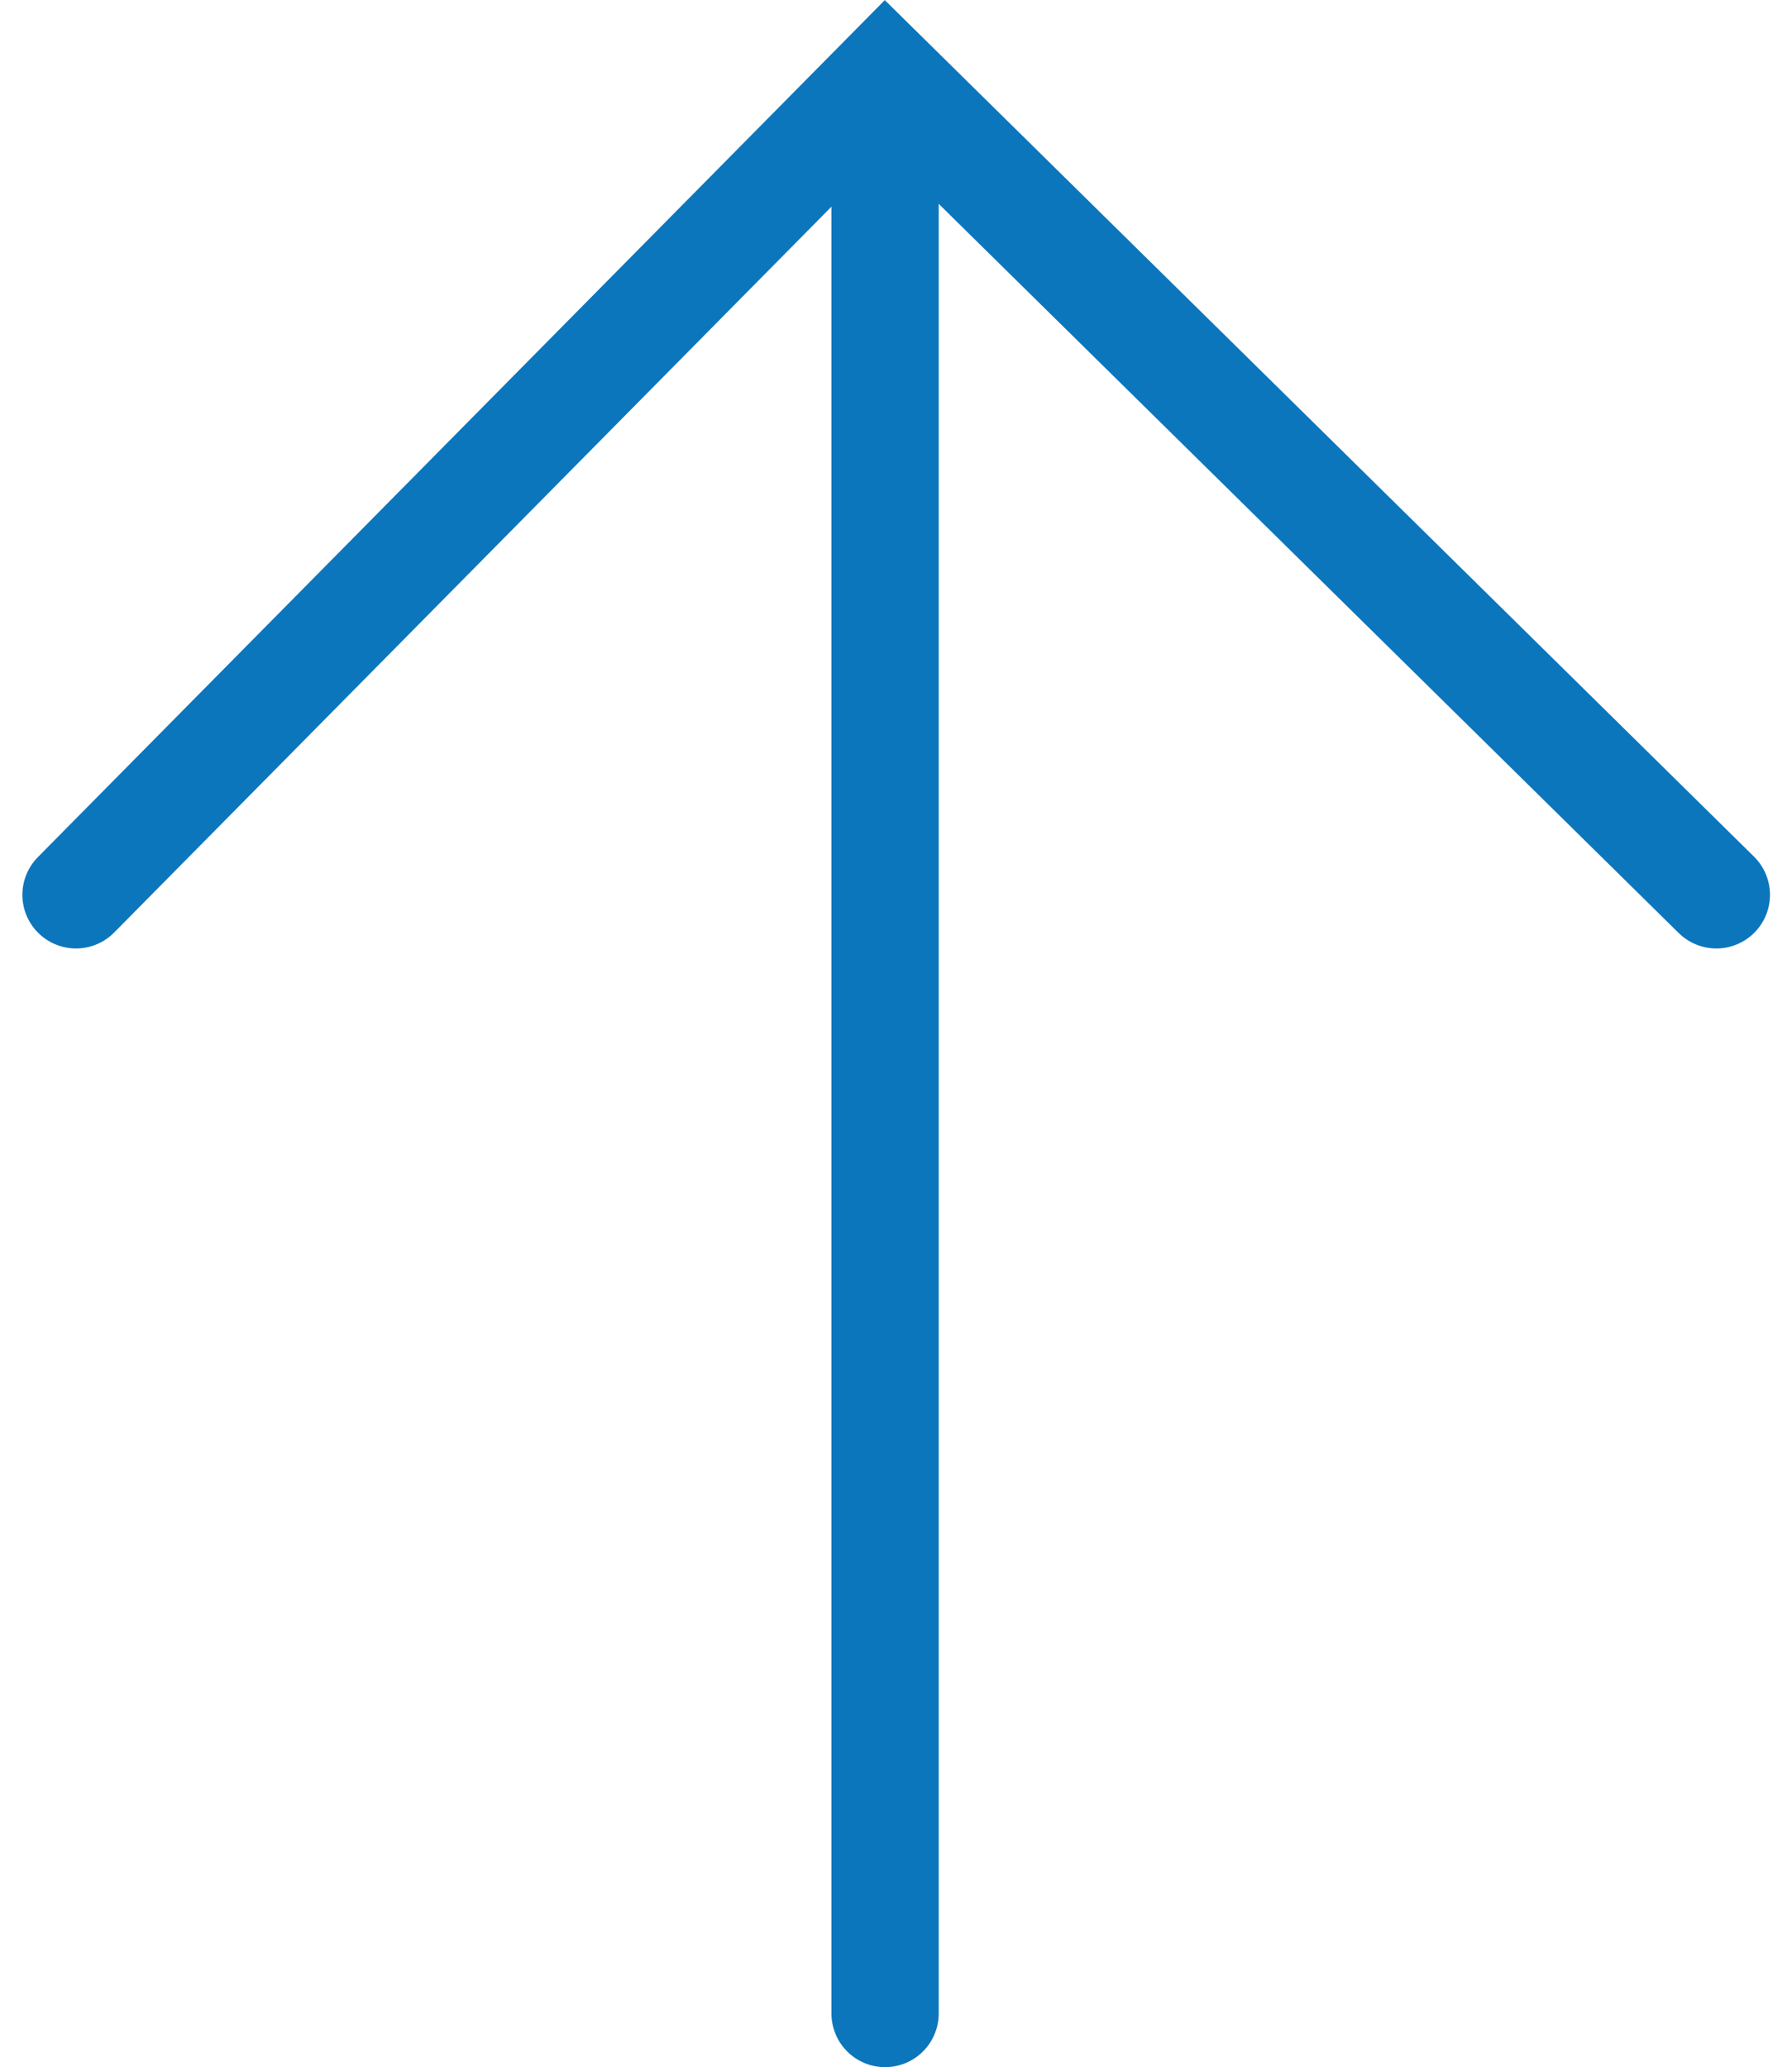
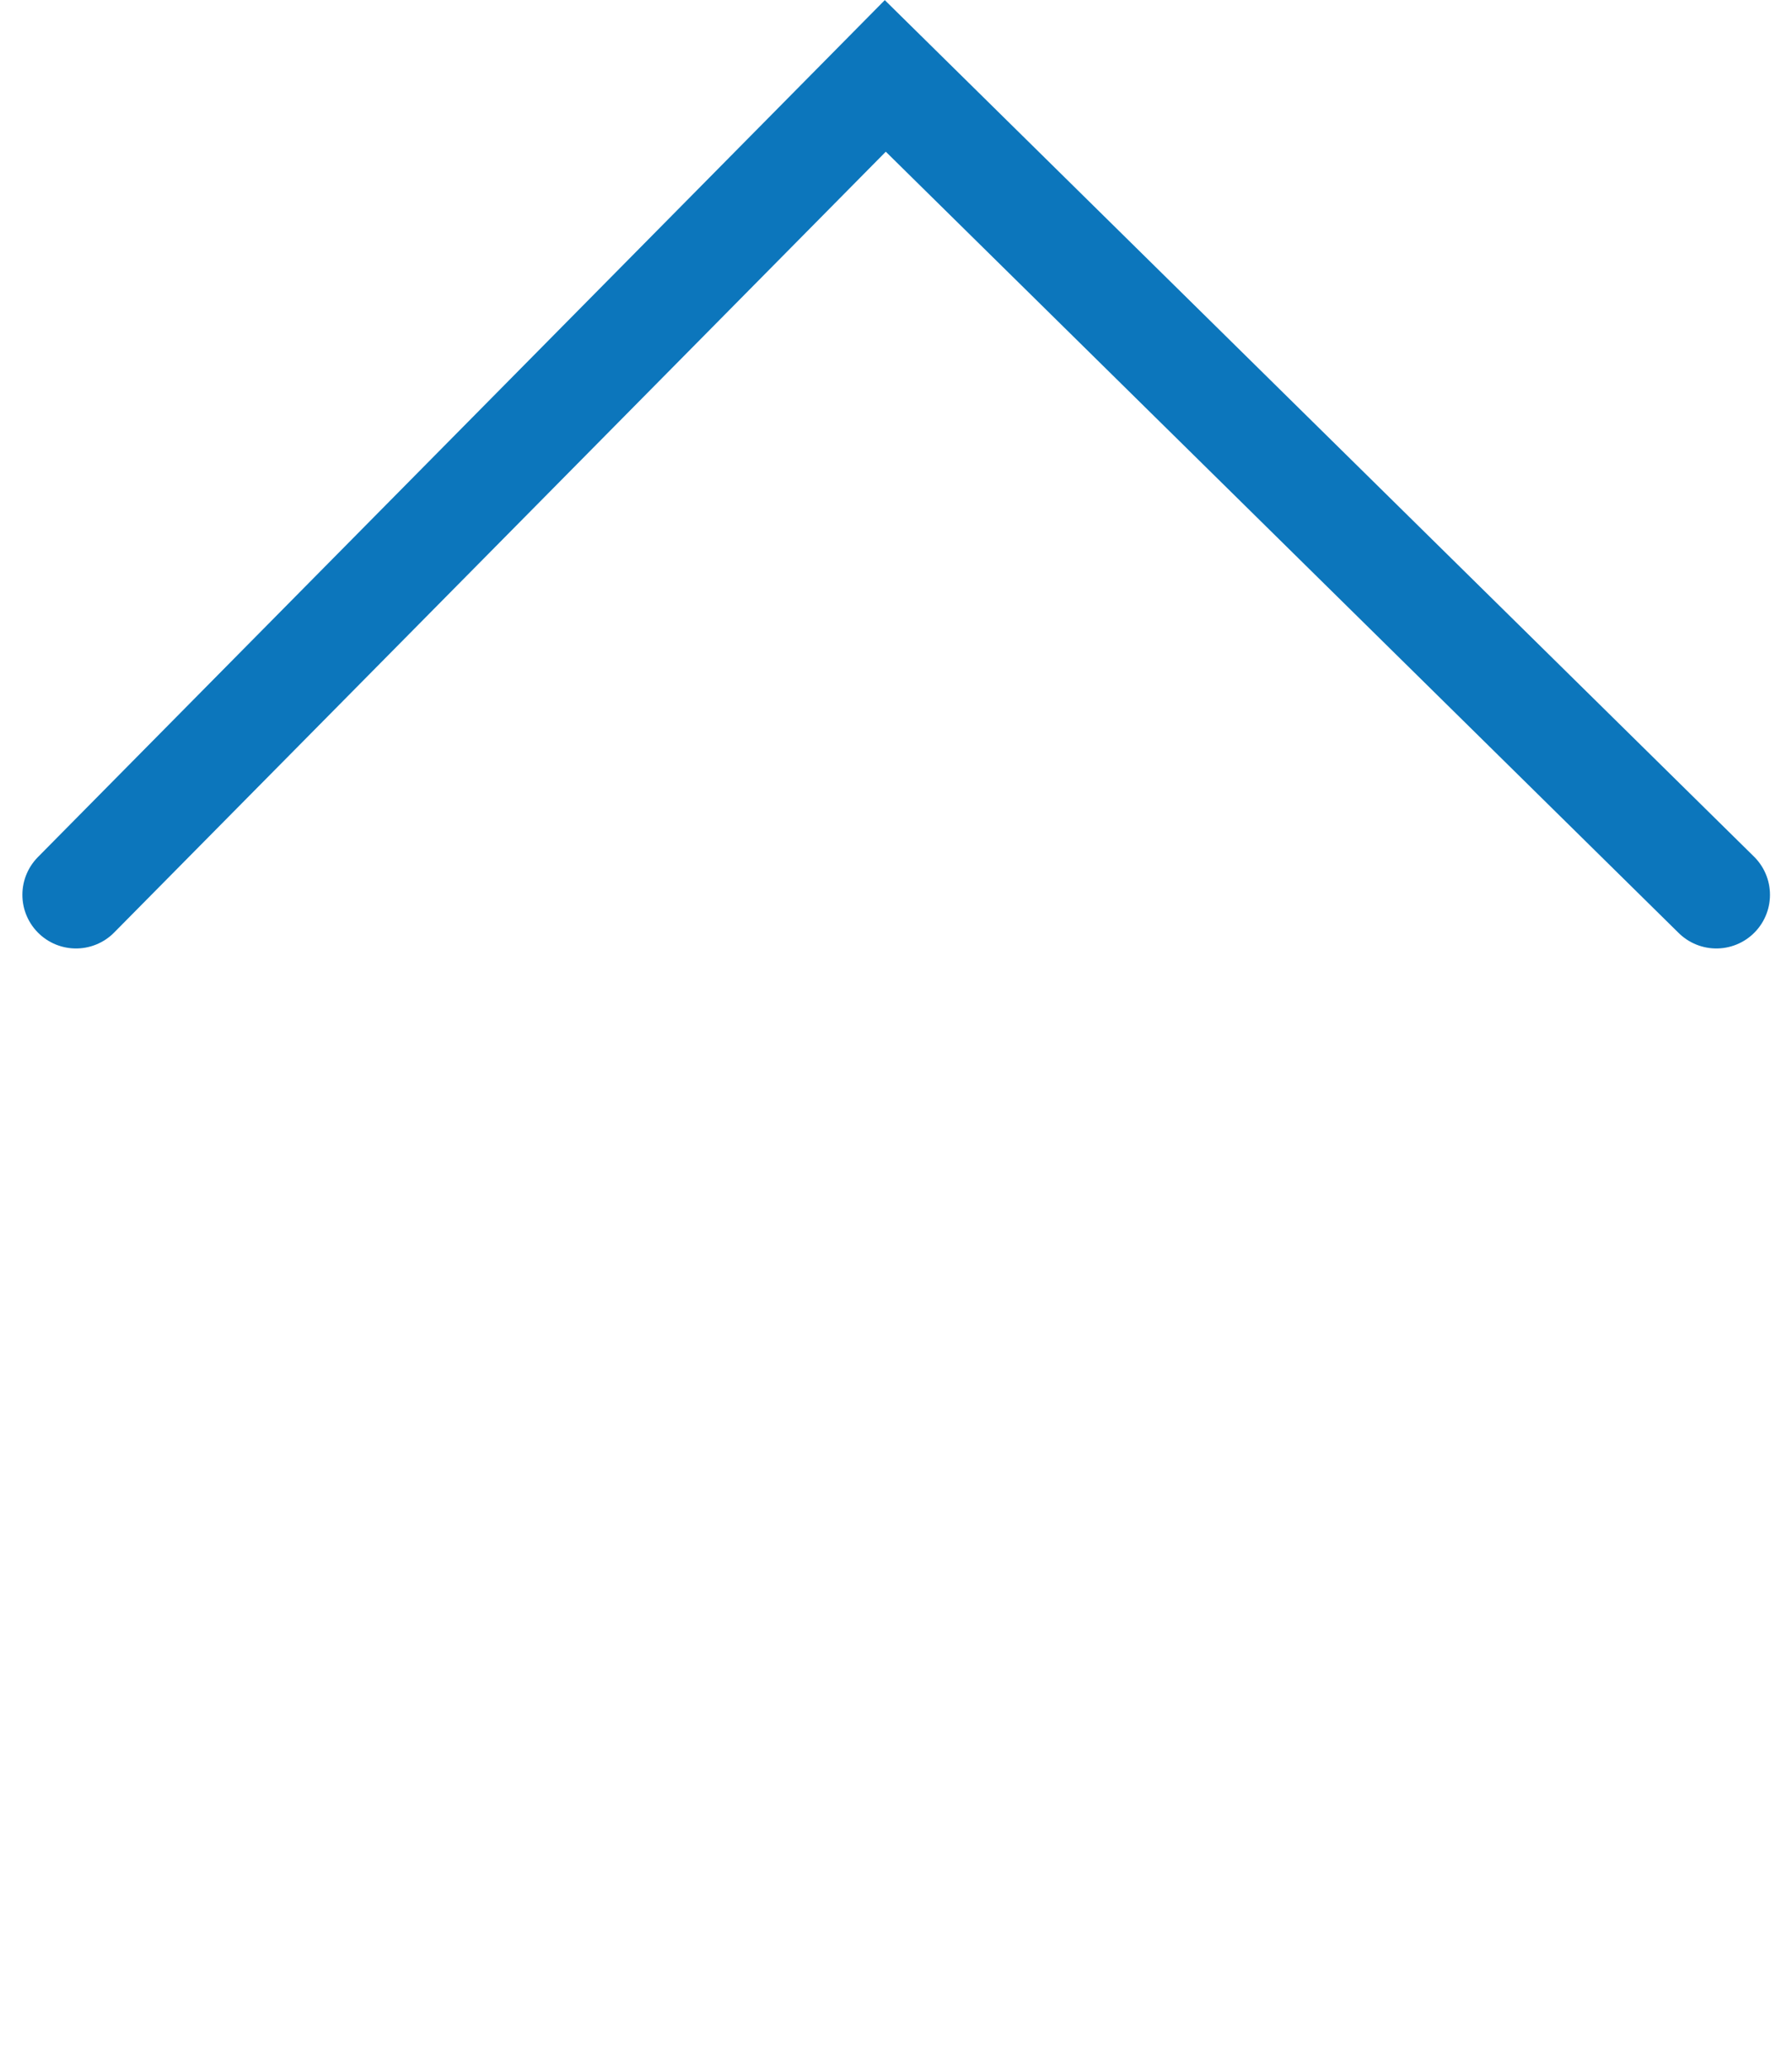
<svg xmlns="http://www.w3.org/2000/svg" width="50.123" height="57.806" viewBox="0 0 50.123 57.806">
  <g id="Gruppe_268" data-name="Gruppe 268" transform="translate(1043.526 1064.806) rotate(180)">
-     <line id="Linie_5" data-name="Linie 5" y2="50.925" transform="translate(1018.77 1008.5)" fill="none" stroke="#0c76bc" stroke-linecap="round" stroke-width="3" />
    <path id="Pfad_182" data-name="Pfad 182" d="M3167.4,2794l-22.636,22.9-23.245-22.9" transform="translate(-2126 -1754.217)" fill="none" stroke="#0c76bc" stroke-linecap="round" stroke-width="3" />
  </g>
</svg>